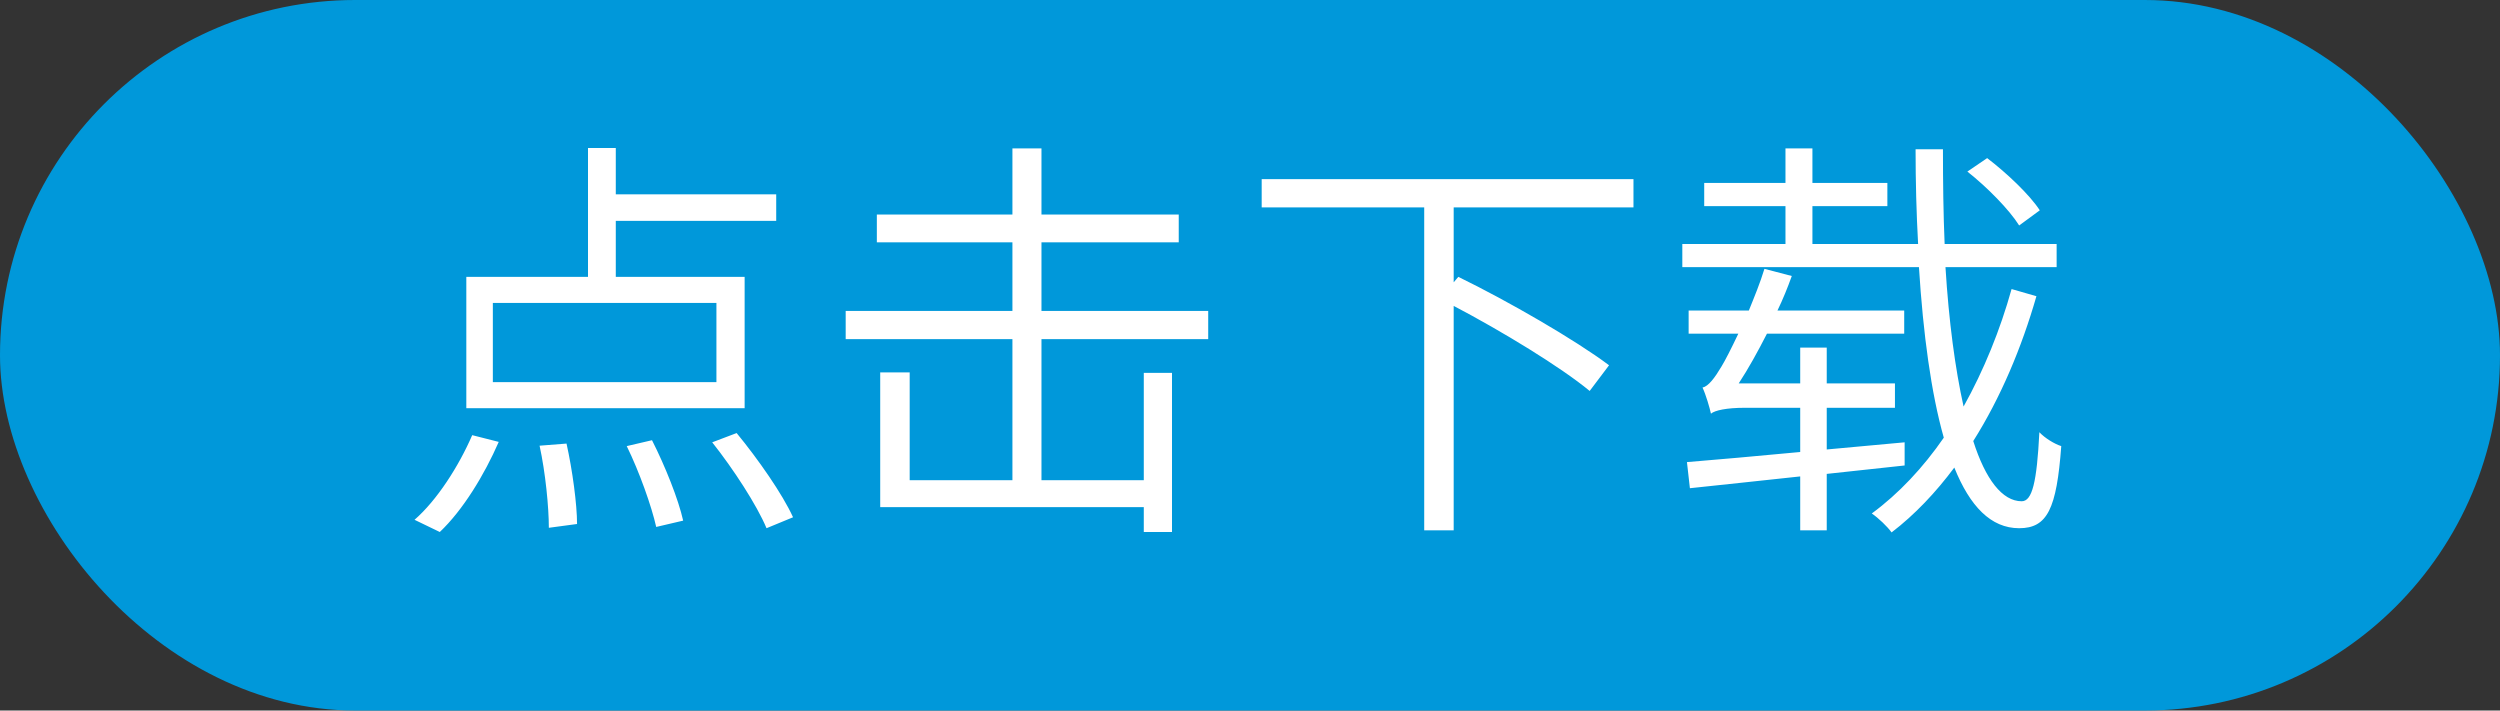
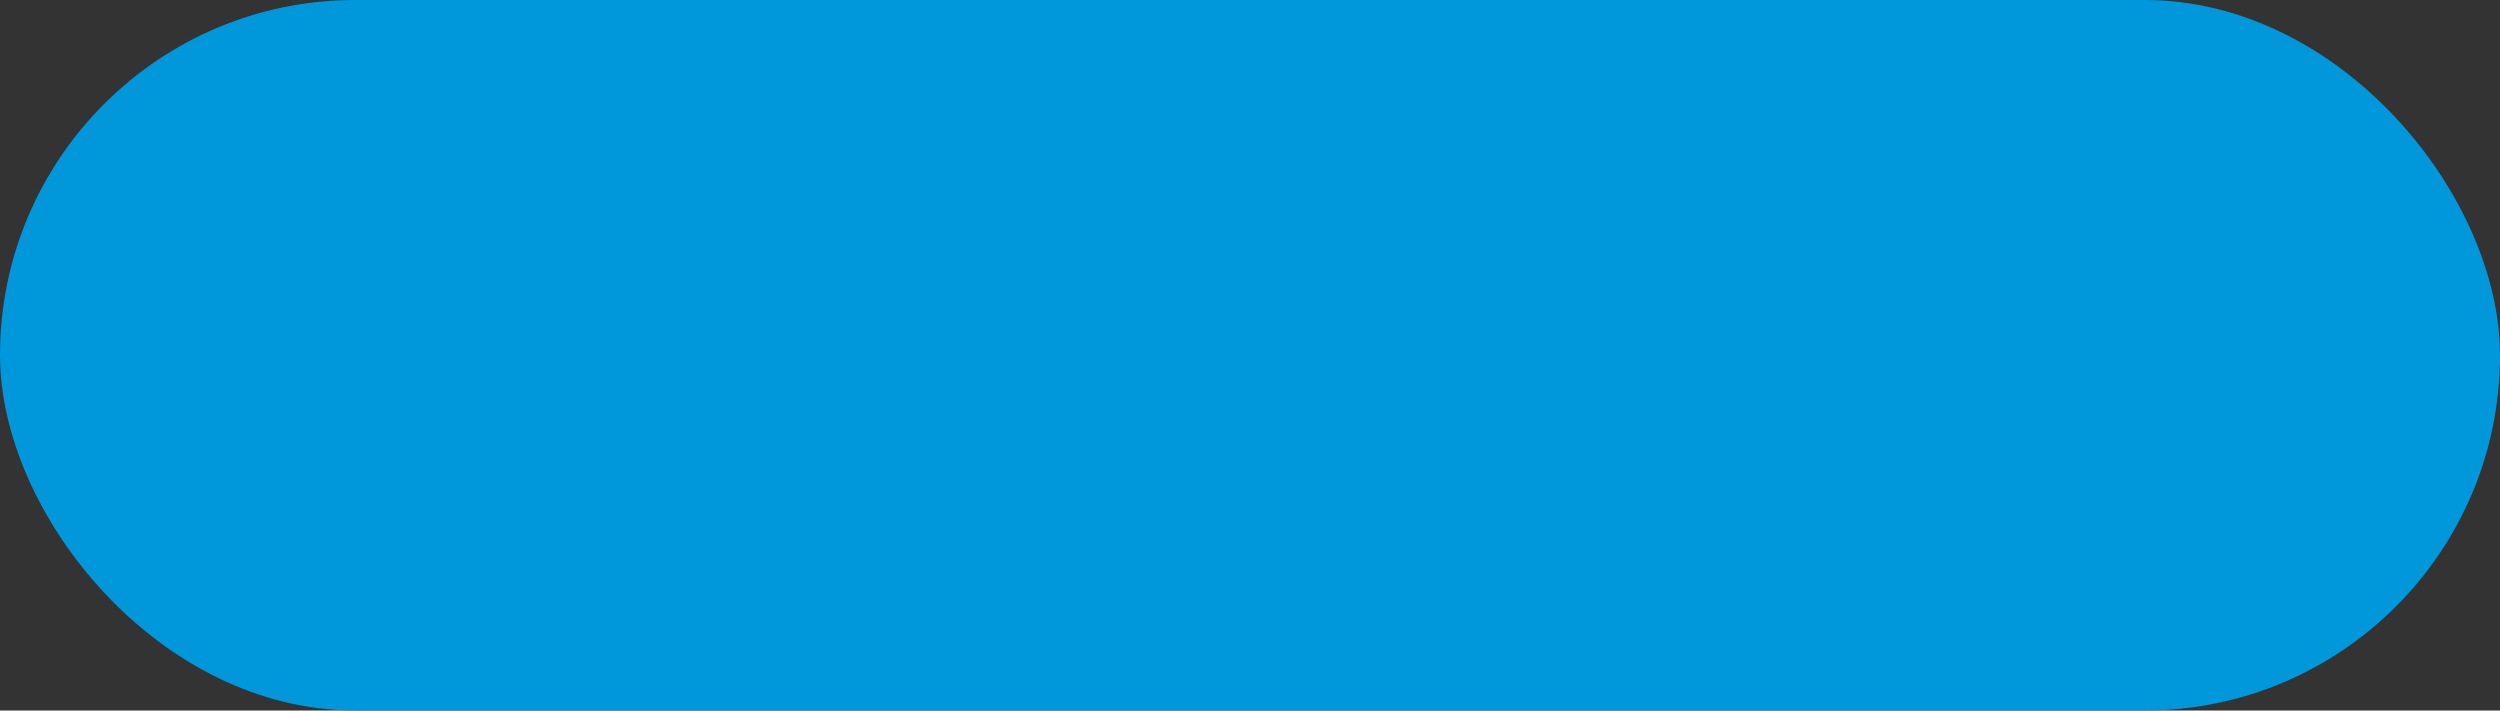
<svg xmlns="http://www.w3.org/2000/svg" width="95px" height="27px" viewBox="0 0 95 27" version="1.1">
  <rect x="0" y="0" width="95" height="27" fill="#333333" stroke="none" />
  <title>Group-18</title>
  <desc>Created with Sketch.</desc>
  <defs />
  <g id="参数页" stroke="none" stroke-width="1" fill="none" fill-rule="evenodd">
    <g id="Group-18">
      <rect id="Rectangle-5" fill="#0098DA" x="0" y="0" width="95" height="27" rx="13.5" />
-       <path d="M27.224,14.52 L18.728,14.52 L18.728,11.512 L27.224,11.512 L27.224,14.52 Z M28.296,10.52 L23.4,10.52 L23.4,8.392 L29.496,8.392 L29.496,7.384 L23.4,7.384 L23.4,5.624 L22.344,5.624 L22.344,10.52 L17.72,10.52 L17.72,15.512 L28.296,15.512 L28.296,10.52 Z M16.712,20.216 C17.592,19.384 18.408,18.04 18.952,16.792 L17.944,16.536 C17.432,17.72 16.6,19.016 15.752,19.752 L16.712,20.216 Z M20.504,16.936 C20.728,17.96 20.856,19.272 20.856,20.056 L21.928,19.912 C21.928,19.16 21.752,17.864 21.528,16.856 L20.504,16.936 Z M23.816,16.952 C24.296,17.928 24.76,19.24 24.936,20.024 L25.96,19.784 C25.784,18.984 25.272,17.704 24.776,16.728 L23.816,16.952 Z M27.064,16.808 C27.864,17.816 28.76,19.192 29.128,20.072 L30.136,19.656 C29.736,18.776 28.808,17.448 27.992,16.456 L27.064,16.808 Z M39.576,12.888 L45.912,12.888 L45.912,11.816 L39.576,11.816 L39.576,9.208 L44.792,9.208 L44.792,8.152 L39.576,8.152 L39.576,5.64 L38.472,5.64 L38.472,8.152 L33.32,8.152 L33.32,9.208 L38.472,9.208 L38.472,11.816 L32.136,11.816 L32.136,12.888 L38.472,12.888 L38.472,18.248 L34.568,18.248 L34.568,14.152 L33.448,14.152 L33.448,19.272 L43.464,19.272 L43.464,20.216 L44.536,20.216 L44.536,14.168 L43.464,14.168 L43.464,18.248 L39.576,18.248 L39.576,12.888 Z M62.072,7.88 L62.072,6.808 L47.944,6.808 L47.944,7.88 L54.12,7.88 L54.12,20.152 L55.24,20.152 L55.24,11.624 C57.096,12.6 59.304,13.944 60.408,14.856 L61.144,13.88 C59.864,12.92 57.32,11.448 55.416,10.52 L55.24,10.728 L55.24,7.88 L62.072,7.88 Z M77.512,7.992 C77.128,7.4 76.248,6.568 75.512,6.008 L74.76,6.52 C75.512,7.112 76.36,7.976 76.728,8.568 L77.512,7.992 Z M72.376,17.688 L72.376,16.808 L69.416,17.08 L69.416,15.496 L72.008,15.496 L72.008,14.568 L69.416,14.568 L69.416,13.208 L68.408,13.208 L68.408,14.568 L66.072,14.568 C66.44,14.008 66.792,13.368 67.144,12.68 L72.36,12.68 L72.36,11.8 L67.544,11.8 C67.752,11.368 67.928,10.936 68.088,10.488 L67.048,10.216 C66.888,10.744 66.664,11.288 66.456,11.8 L64.168,11.8 L64.168,12.68 L66.056,12.68 C65.784,13.256 65.544,13.72 65.416,13.928 C65.16,14.36 64.92,14.68 64.696,14.728 C64.824,15 64.968,15.496 65.016,15.72 C65.16,15.592 65.624,15.496 66.296,15.496 L68.408,15.496 L68.408,17.176 C66.744,17.336 65.24,17.464 64.104,17.56 L64.216,18.552 C65.368,18.424 66.84,18.28 68.408,18.104 L68.408,20.152 L69.416,20.152 L69.416,18.008 L72.376,17.688 Z M76.44,10.984 C76.008,12.536 75.384,14.072 74.616,15.448 C74.296,14.008 74.056,12.216 73.928,10.152 L78.152,10.152 L78.152,9.272 L73.896,9.272 C73.848,8.152 73.832,6.936 73.832,5.672 L72.792,5.672 C72.792,6.904 72.824,8.12 72.888,9.272 L68.872,9.272 L68.872,7.832 L71.72,7.832 L71.72,6.952 L68.872,6.952 L68.872,5.64 L67.848,5.64 L67.848,6.952 L64.76,6.952 L64.76,7.832 L67.848,7.832 L67.848,9.272 L63.928,9.272 L63.928,10.152 L72.92,10.152 C73.08,12.696 73.384,14.936 73.864,16.632 C73.08,17.768 72.152,18.76 71.128,19.512 C71.384,19.688 71.72,20.008 71.88,20.232 C72.76,19.56 73.56,18.712 74.264,17.768 C74.856,19.24 75.656,20.072 76.728,20.072 C77.8,20.072 78.152,19.336 78.328,16.952 C78.072,16.872 77.704,16.648 77.496,16.424 C77.4,18.328 77.224,19.048 76.824,19.048 C76.088,19.048 75.448,18.216 74.984,16.76 C76.024,15.112 76.824,13.208 77.384,11.256 L76.44,10.984 Z" id="点击下载" fill="#FFFFFF" />
    </g>
  </g>
</svg>